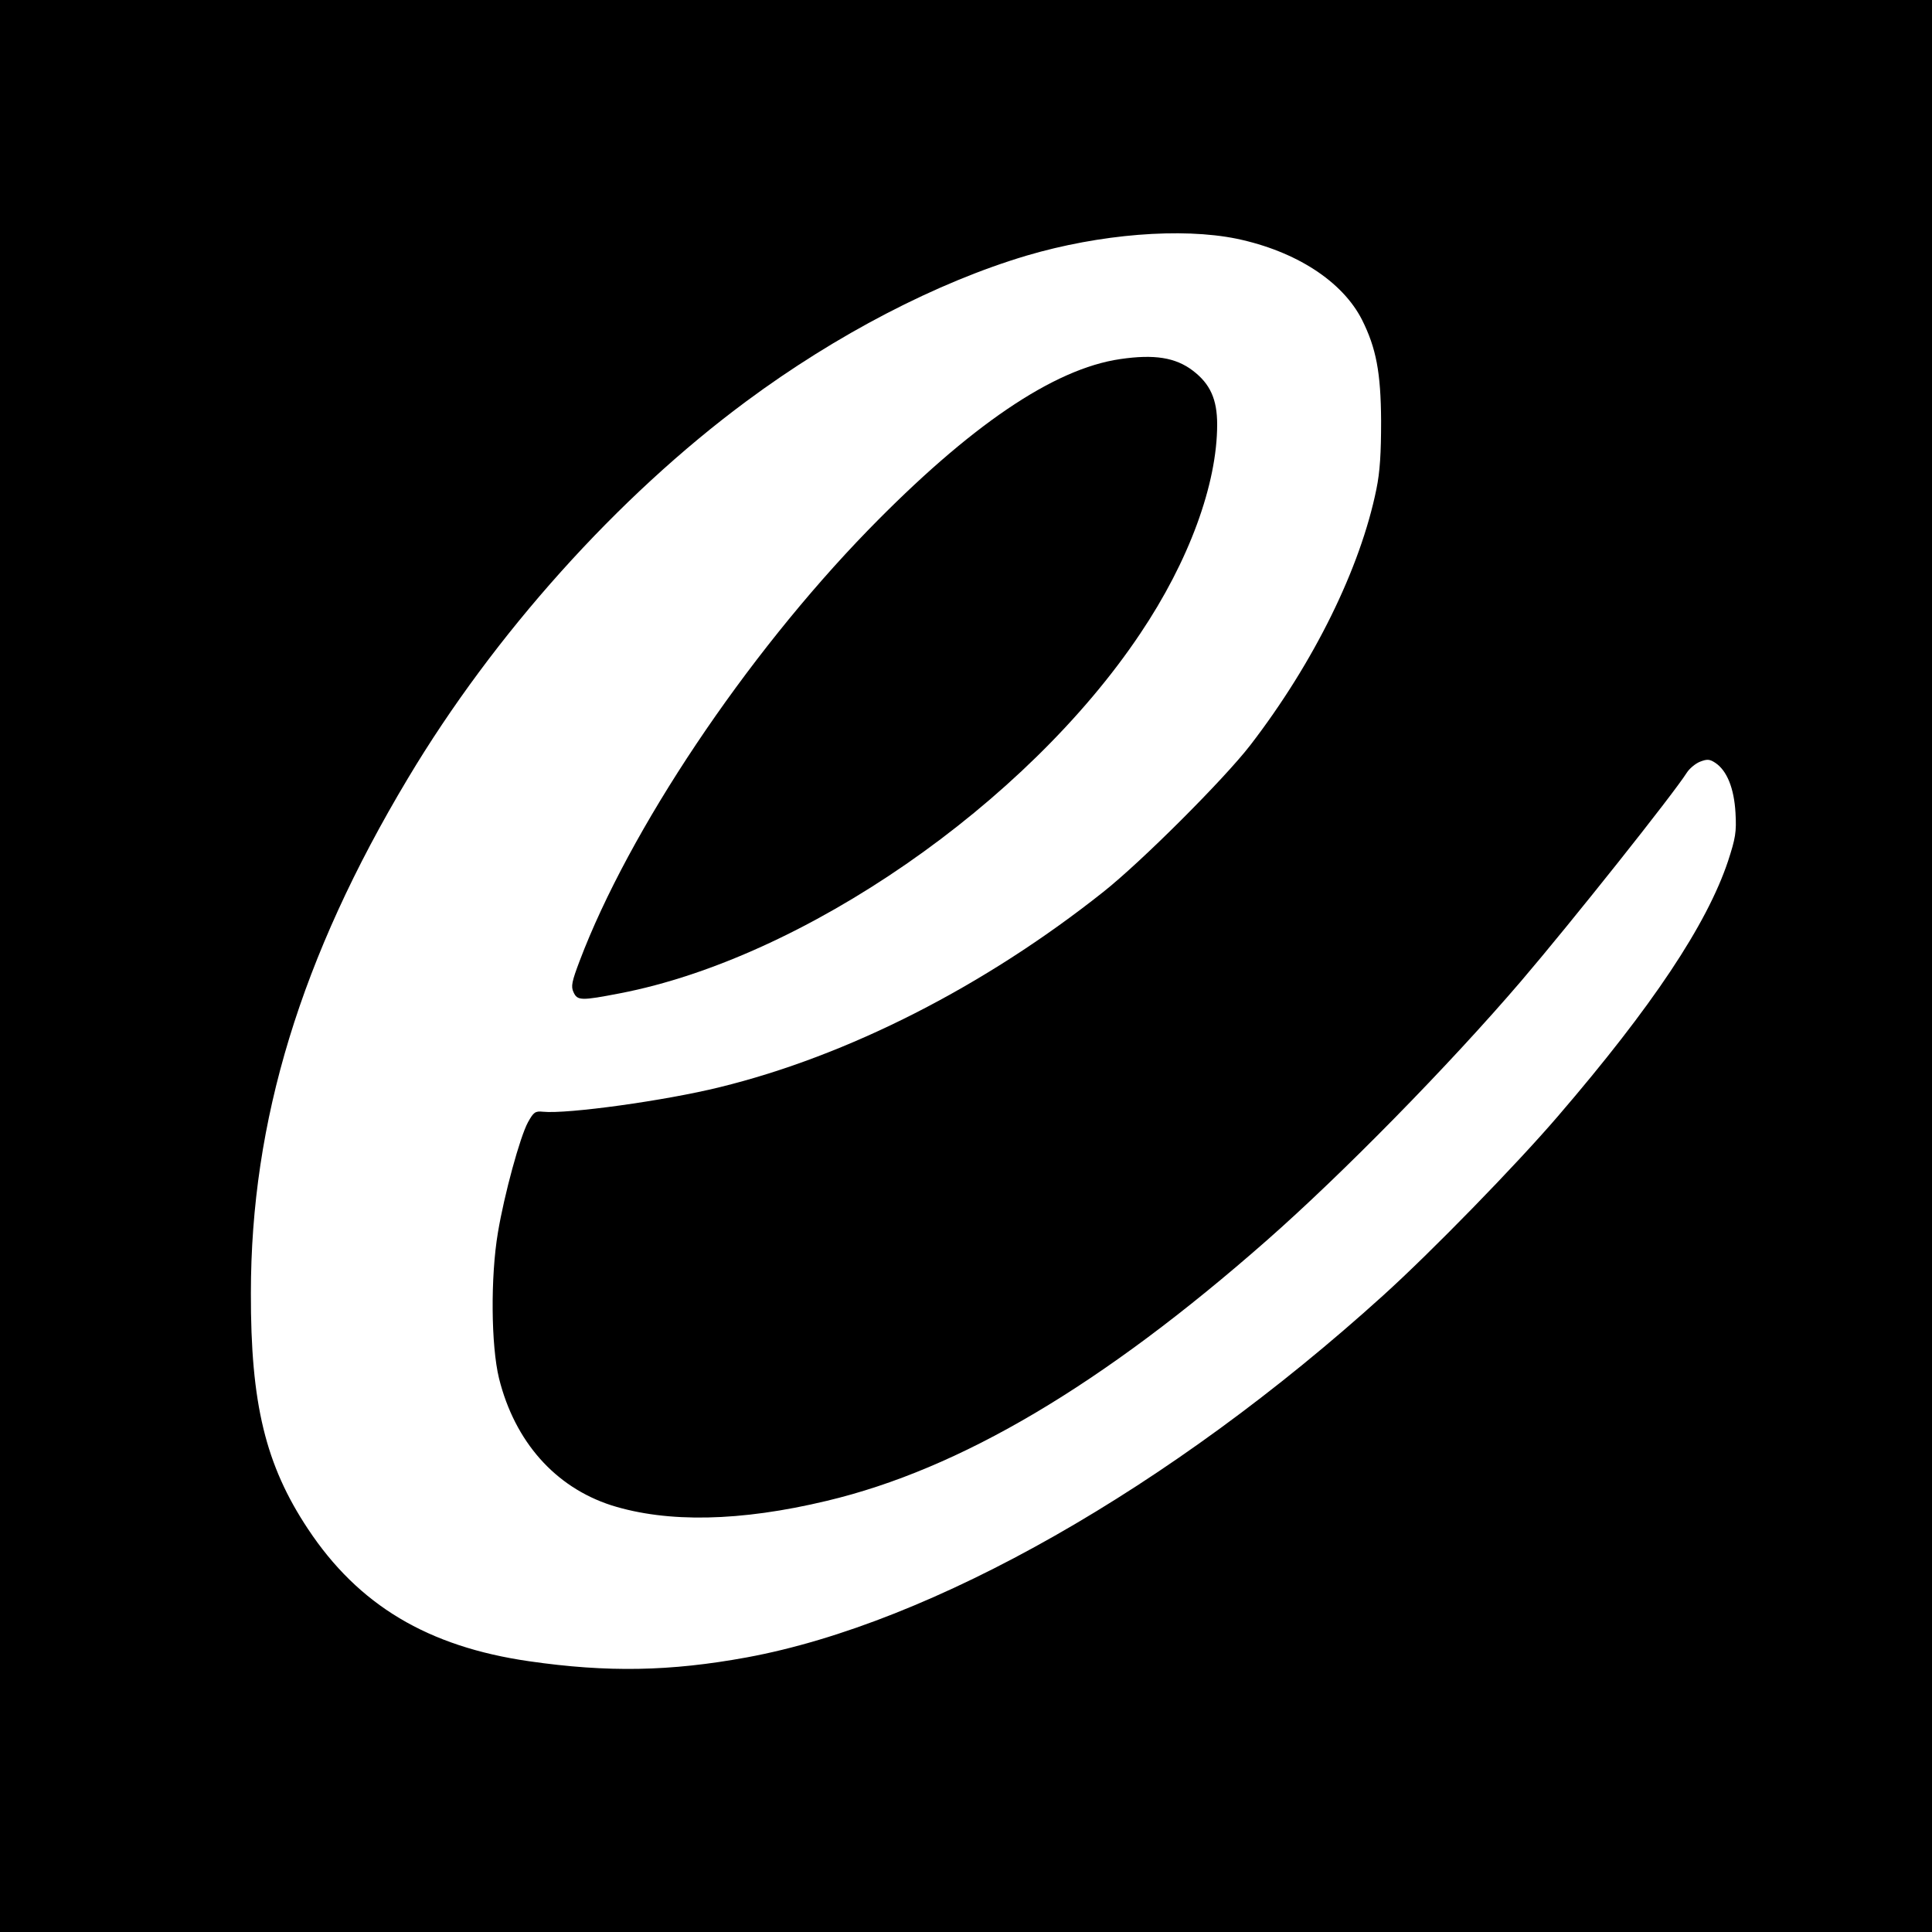
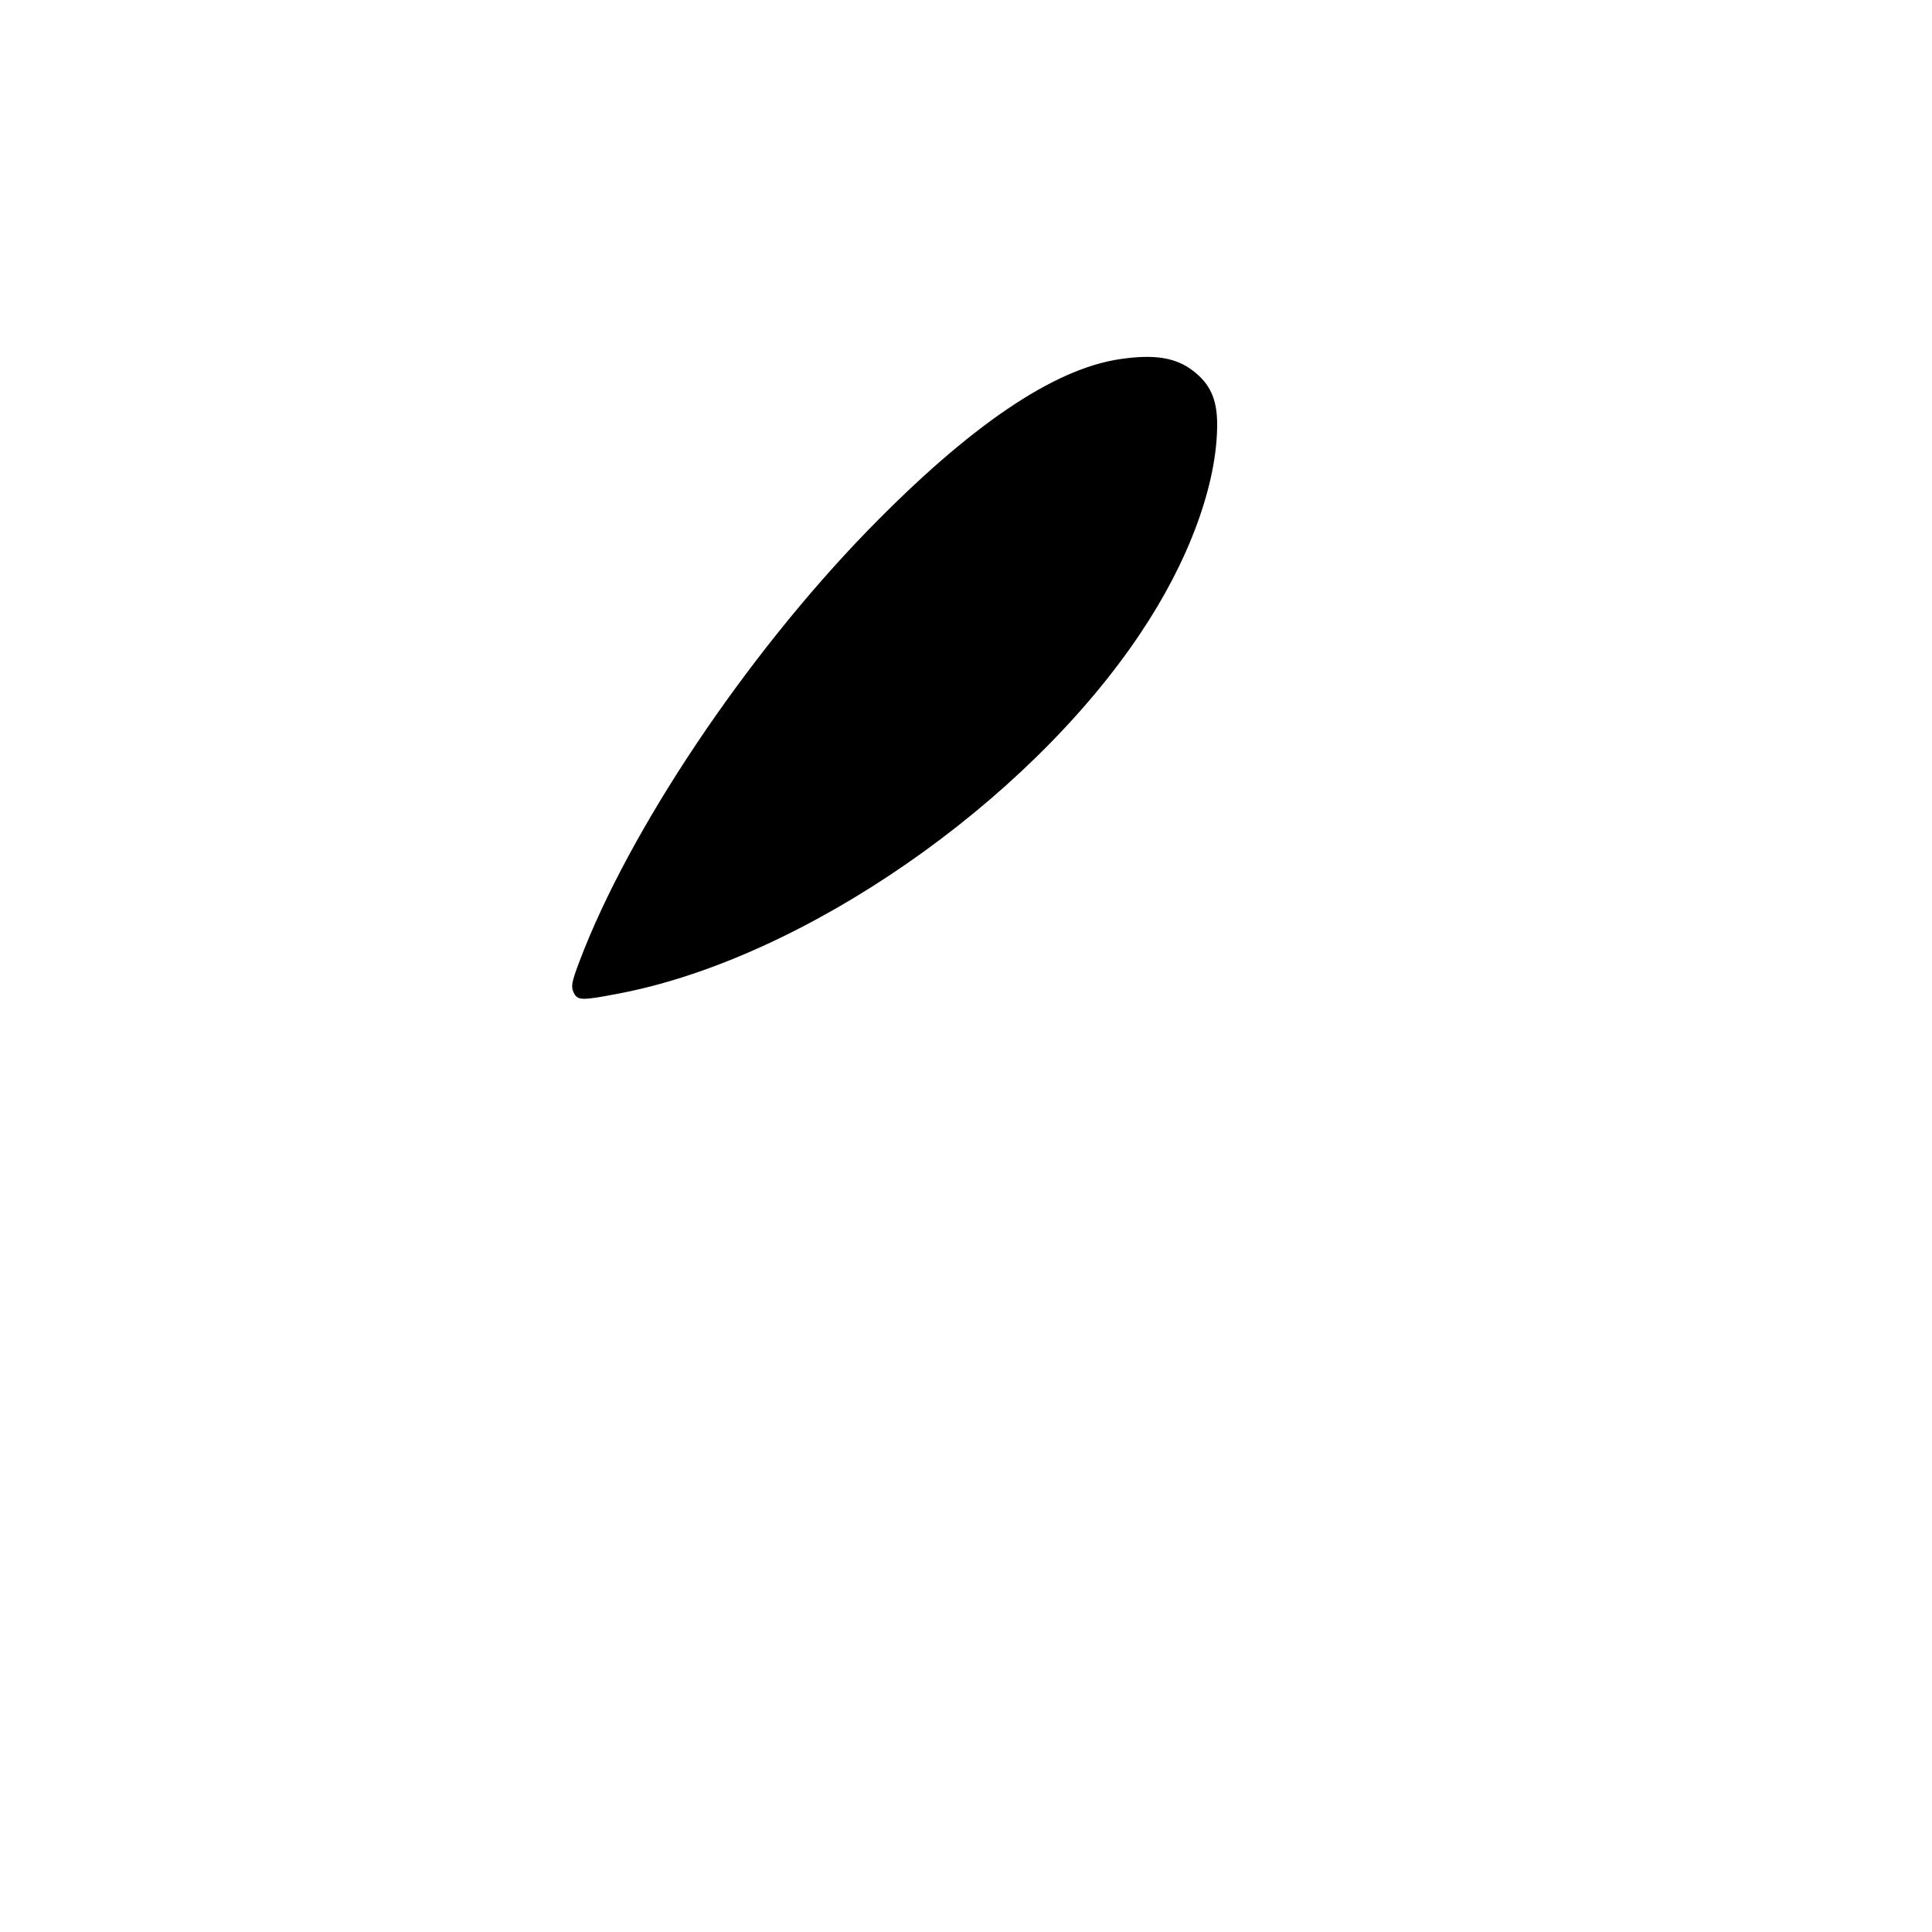
<svg xmlns="http://www.w3.org/2000/svg" version="1.0" width="700pt" height="700pt" viewBox="0 0 700 700" preserveAspectRatio="xMidYMid meet">
  <g transform="translate(0,700) scale(0.1,-0.1)" fill="#000000" stroke="none">
-     <path d="M0 3500 l0 -3500 3500 0 3500 0 0 3500 0 3500 -3500 0 -3500 0 0 -3500z m4481 2635 c214 -45 383 -154 454 -294 51 -102 68 -190 69 -366 0 -116 -4 -184 -17 -247 -58 -286 -226 -628 -457 -928 -95 -123 -394 -422 -533 -532 -431 -342 -924 -593 -1389 -707 -198 -49 -553 -98 -641 -89 -28 3 -34 -2 -54 -38 -29 -53 -86 -262 -109 -400 -27 -160 -25 -409 4 -528 57 -229 203 -394 407 -460 203 -64 467 -59 780 16 484 115 998 419 1595 944 272 239 660 634 921 939 182 213 551 677 601 756 9 14 30 32 47 39 26 10 35 10 56 -4 42 -28 68 -92 73 -181 4 -70 0 -92 -27 -175 -77 -230 -274 -526 -617 -925 -152 -177 -458 -491 -634 -650 -768 -695 -1632 -1186 -2304 -1310 -278 -51 -505 -55 -789 -14 -367 53 -618 203 -801 479 -154 232 -208 454 -207 855 0 624 181 1217 569 1865 312 522 760 1021 1226 1366 325 241 690 431 1016 528 264 78 560 102 761 61z" />
    <path d="M4059 5699 c-242 -35 -546 -242 -914 -620 -445 -458 -866 -1088 -1045 -1561 -28 -74 -32 -92 -22 -113 14 -31 28 -31 168 -4 665 128 1472 686 1885 1303 177 263 279 542 279 758 0 91 -25 147 -88 195 -63 48 -140 60 -263 42z" />
  </g>
</svg>